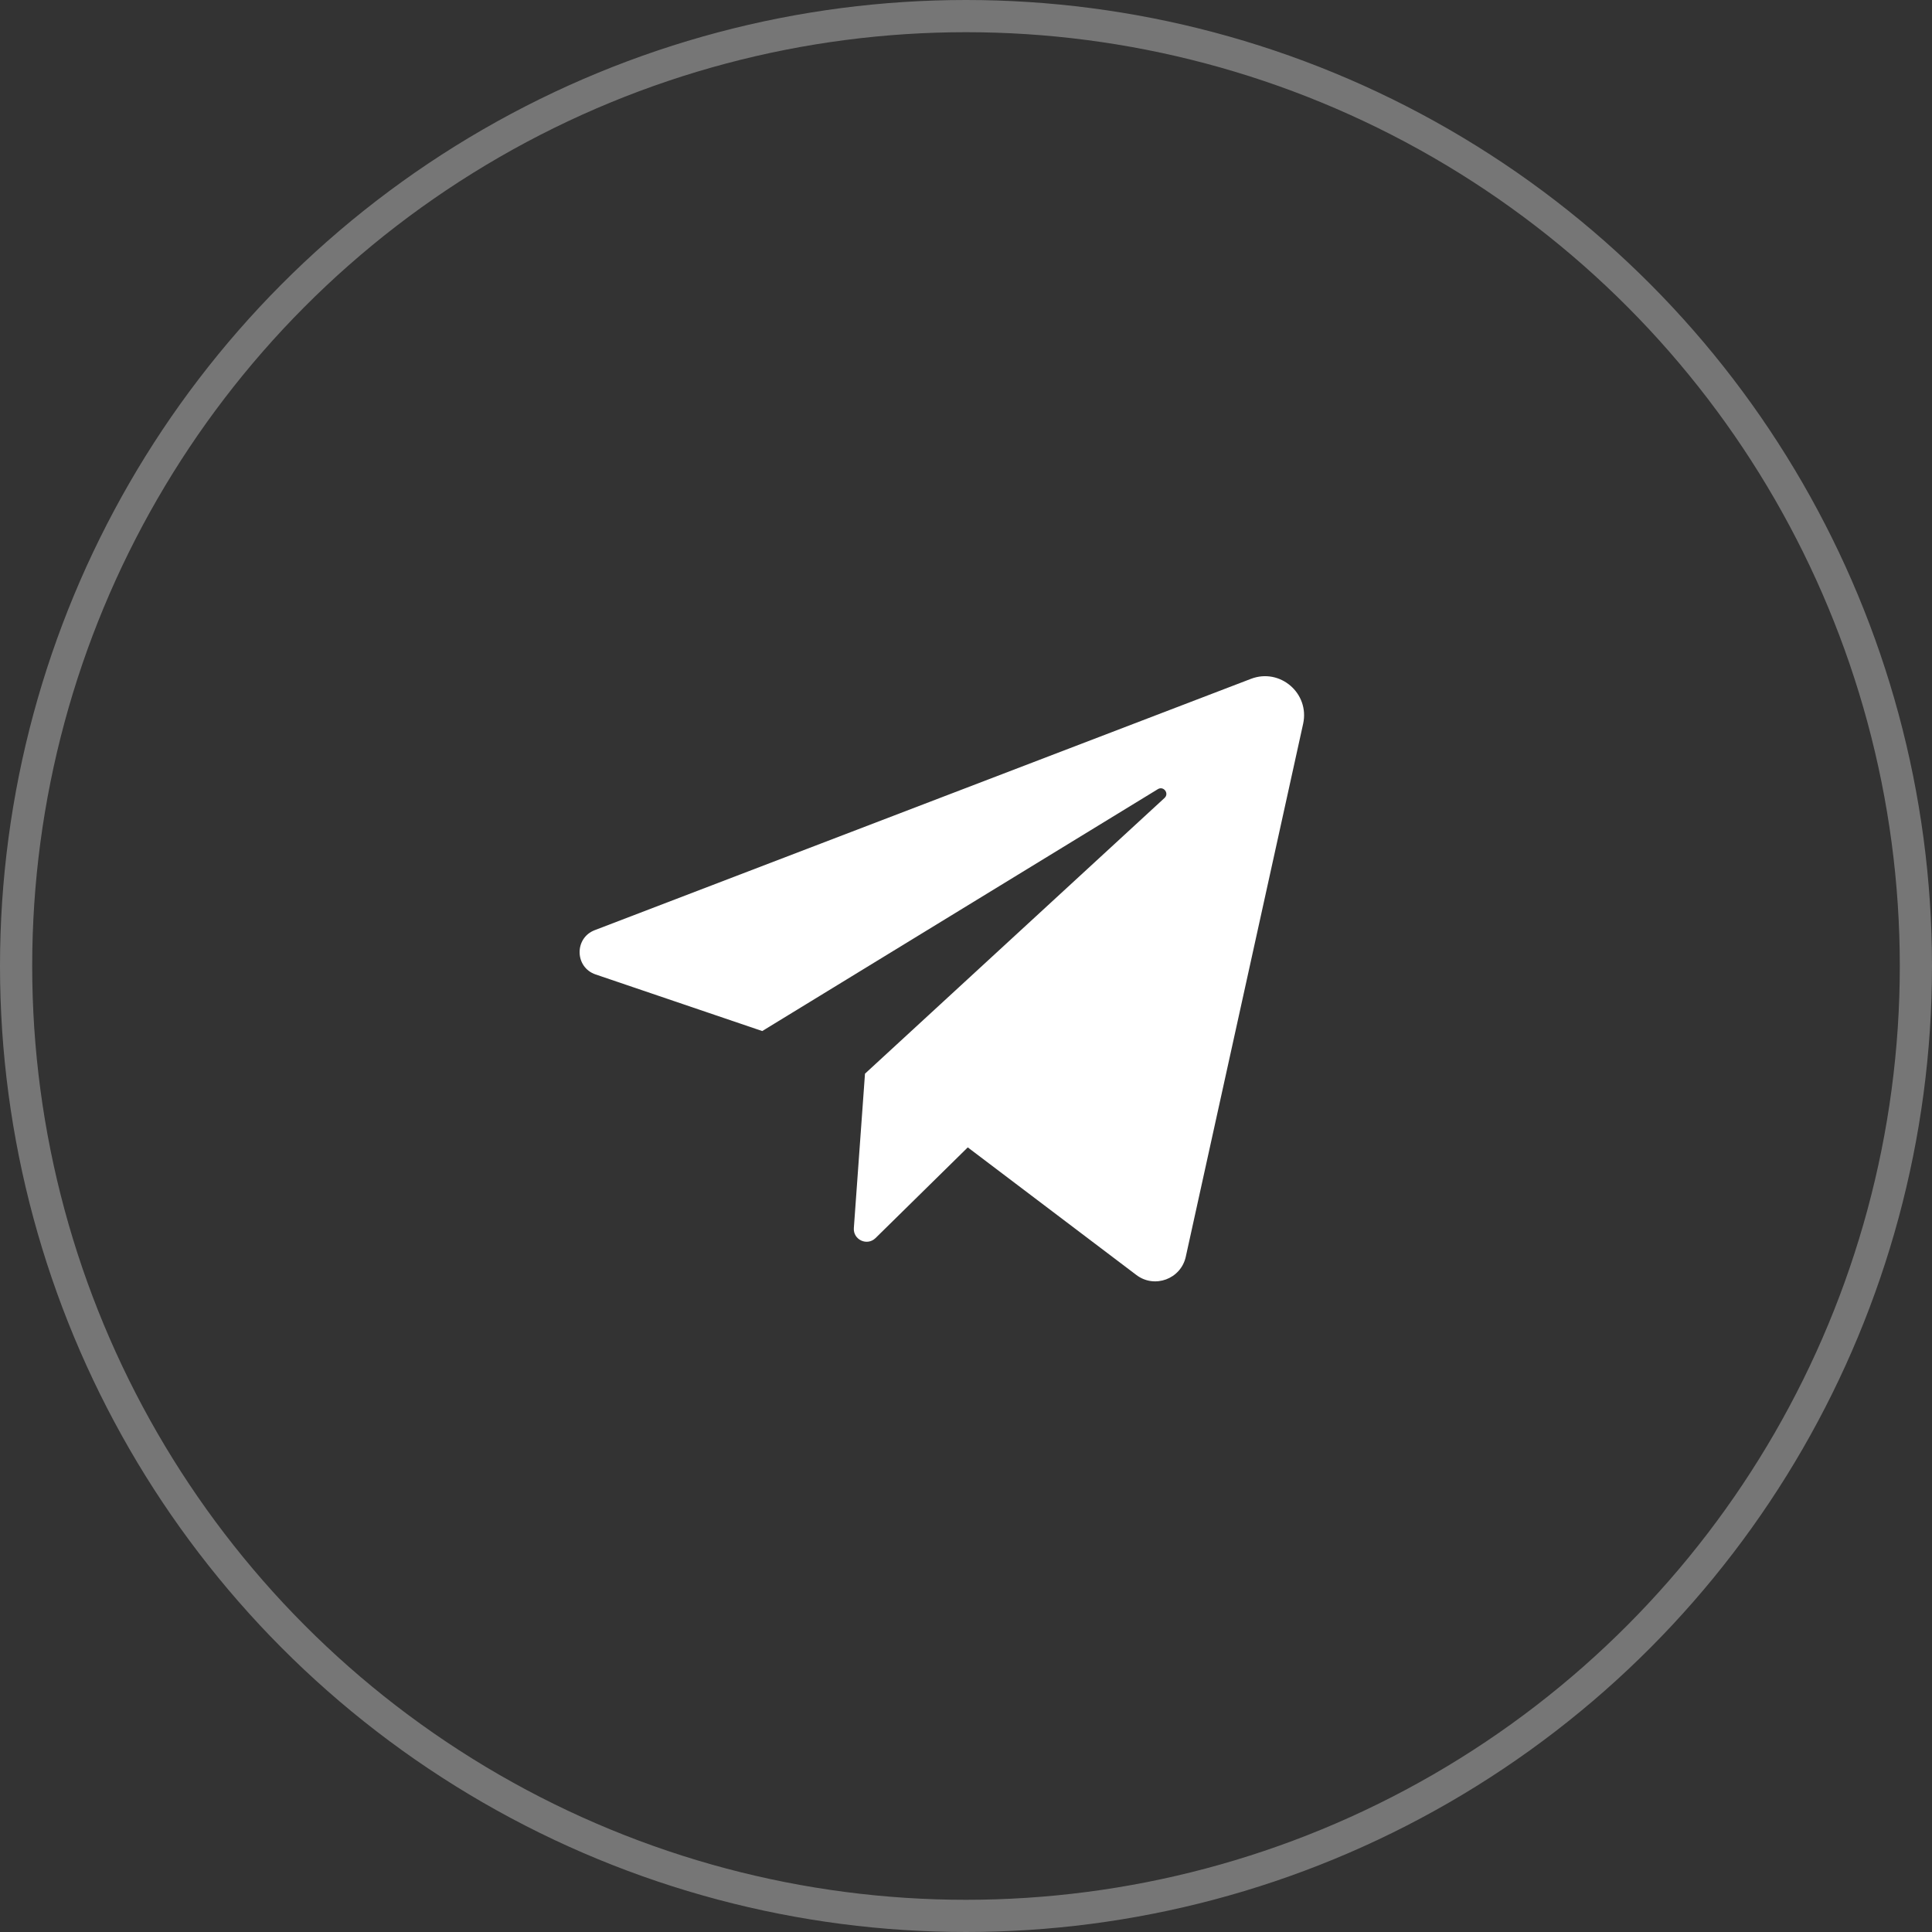
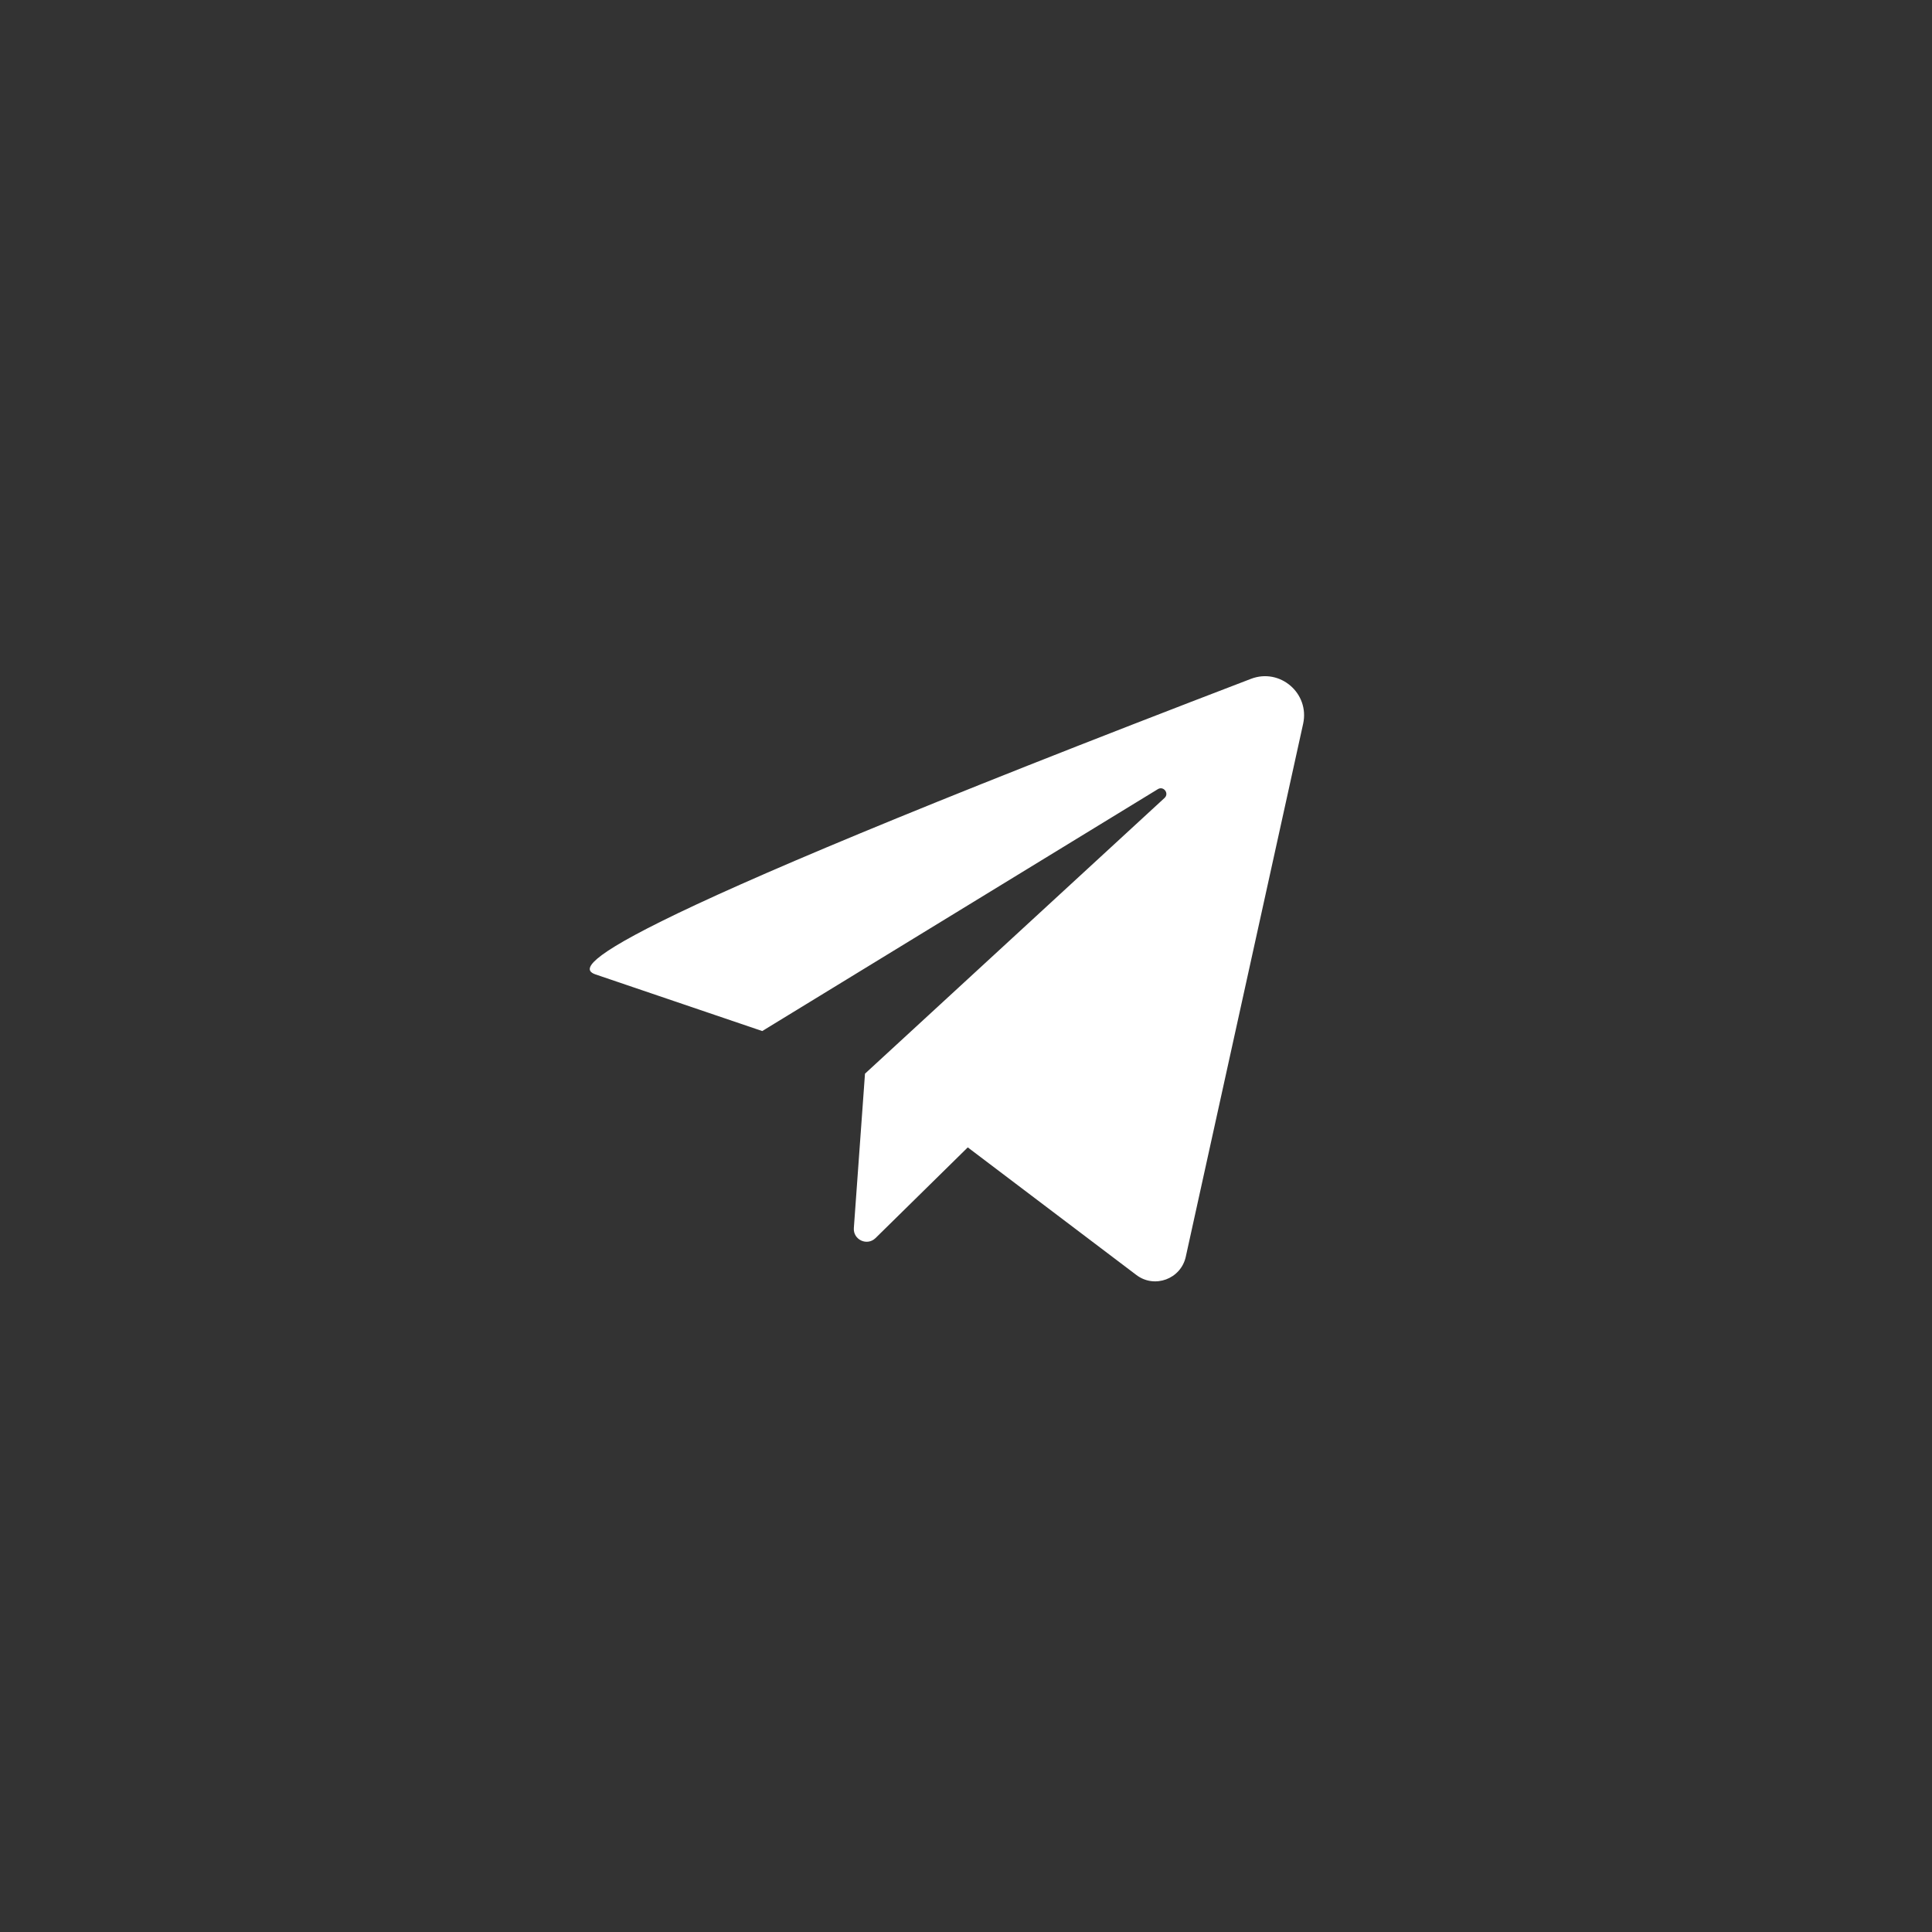
<svg xmlns="http://www.w3.org/2000/svg" width="60" height="60" viewBox="0 0 60 60" fill="none">
  <rect x="0" y="0" width="60" height="60" fill="#333333" stroke="none" />
-   <path d="M18.496 30.262L23.672 32.02L35.958 24.508C36.136 24.399 36.319 24.641 36.165 24.782L26.863 33.344L26.517 38.138C26.491 38.502 26.93 38.706 27.191 38.449L30.055 35.633L35.291 39.596C35.855 40.024 36.672 39.722 36.825 39.031L40.47 22.478C40.678 21.533 39.753 20.736 38.85 21.082L18.47 28.887C17.831 29.131 17.848 30.042 18.496 30.262Z" fill="white" />
-   <circle opacity="0.33" cx="30" cy="30" r="29.5" stroke="white" />
+   <path d="M18.496 30.262L23.672 32.02L35.958 24.508C36.136 24.399 36.319 24.641 36.165 24.782L26.863 33.344L26.517 38.138C26.491 38.502 26.93 38.706 27.191 38.449L30.055 35.633L35.291 39.596C35.855 40.024 36.672 39.722 36.825 39.031L40.47 22.478C40.678 21.533 39.753 20.736 38.85 21.082C17.831 29.131 17.848 30.042 18.496 30.262Z" fill="white" />
</svg>